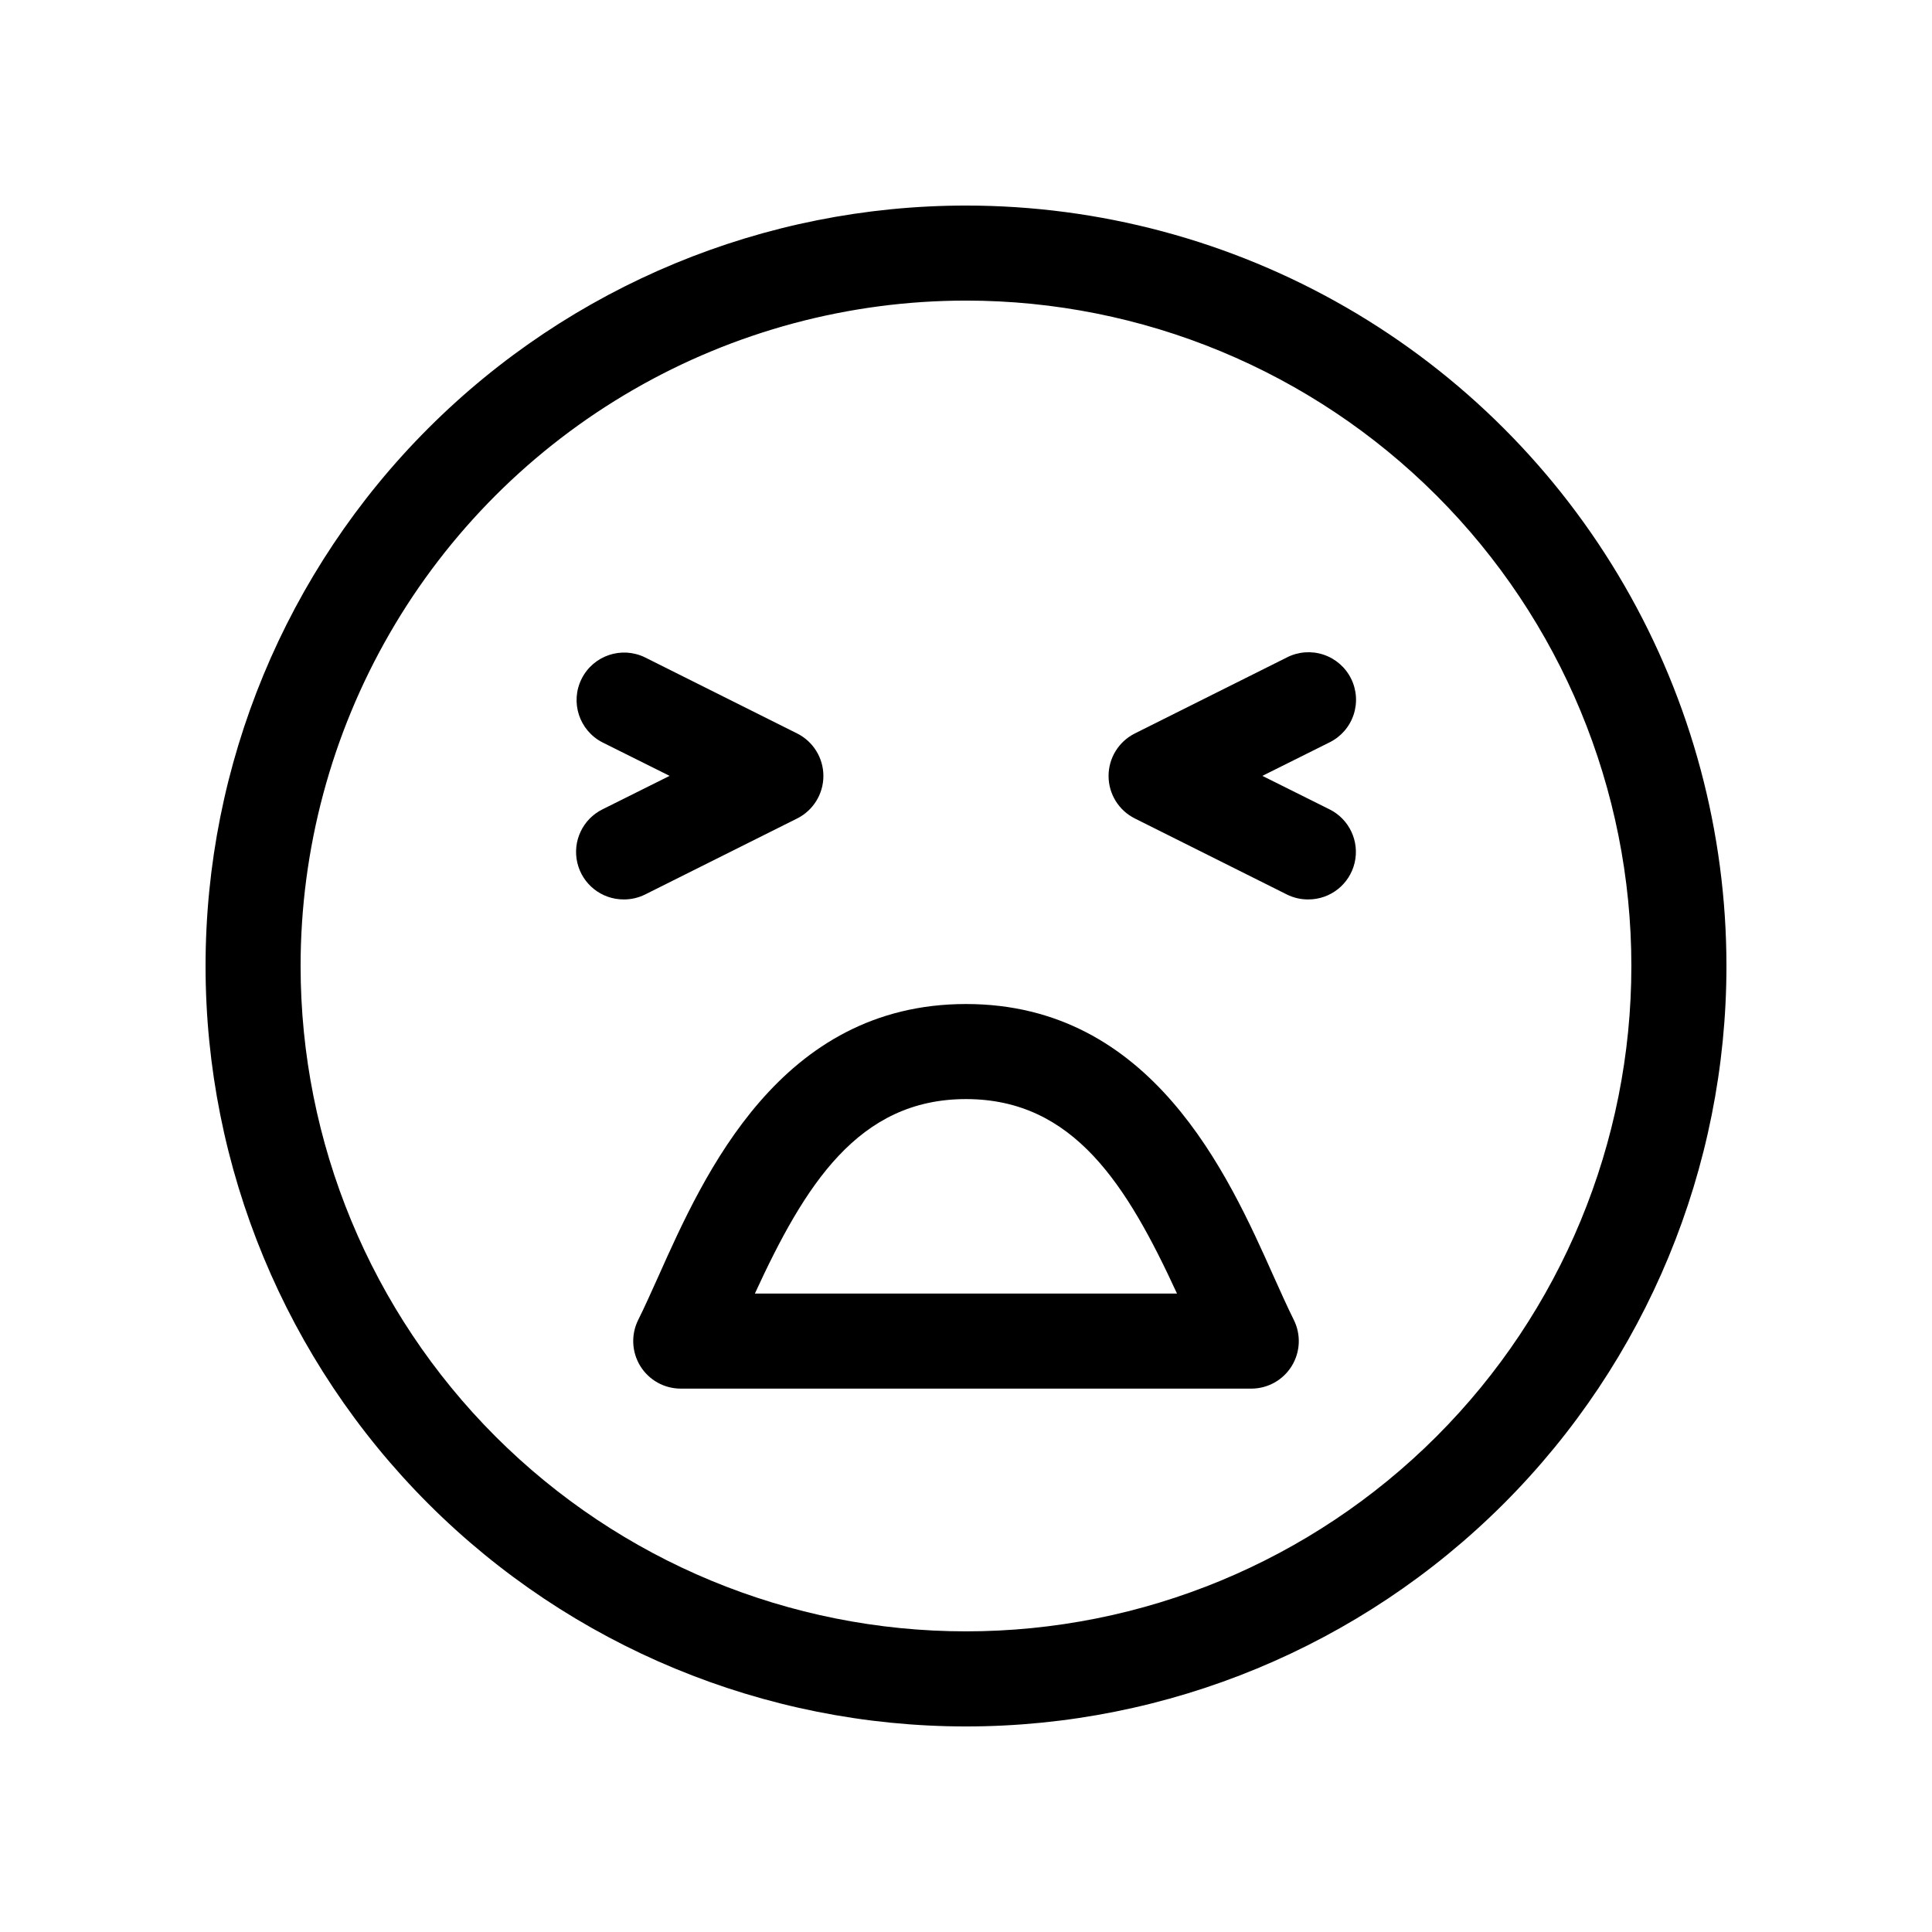
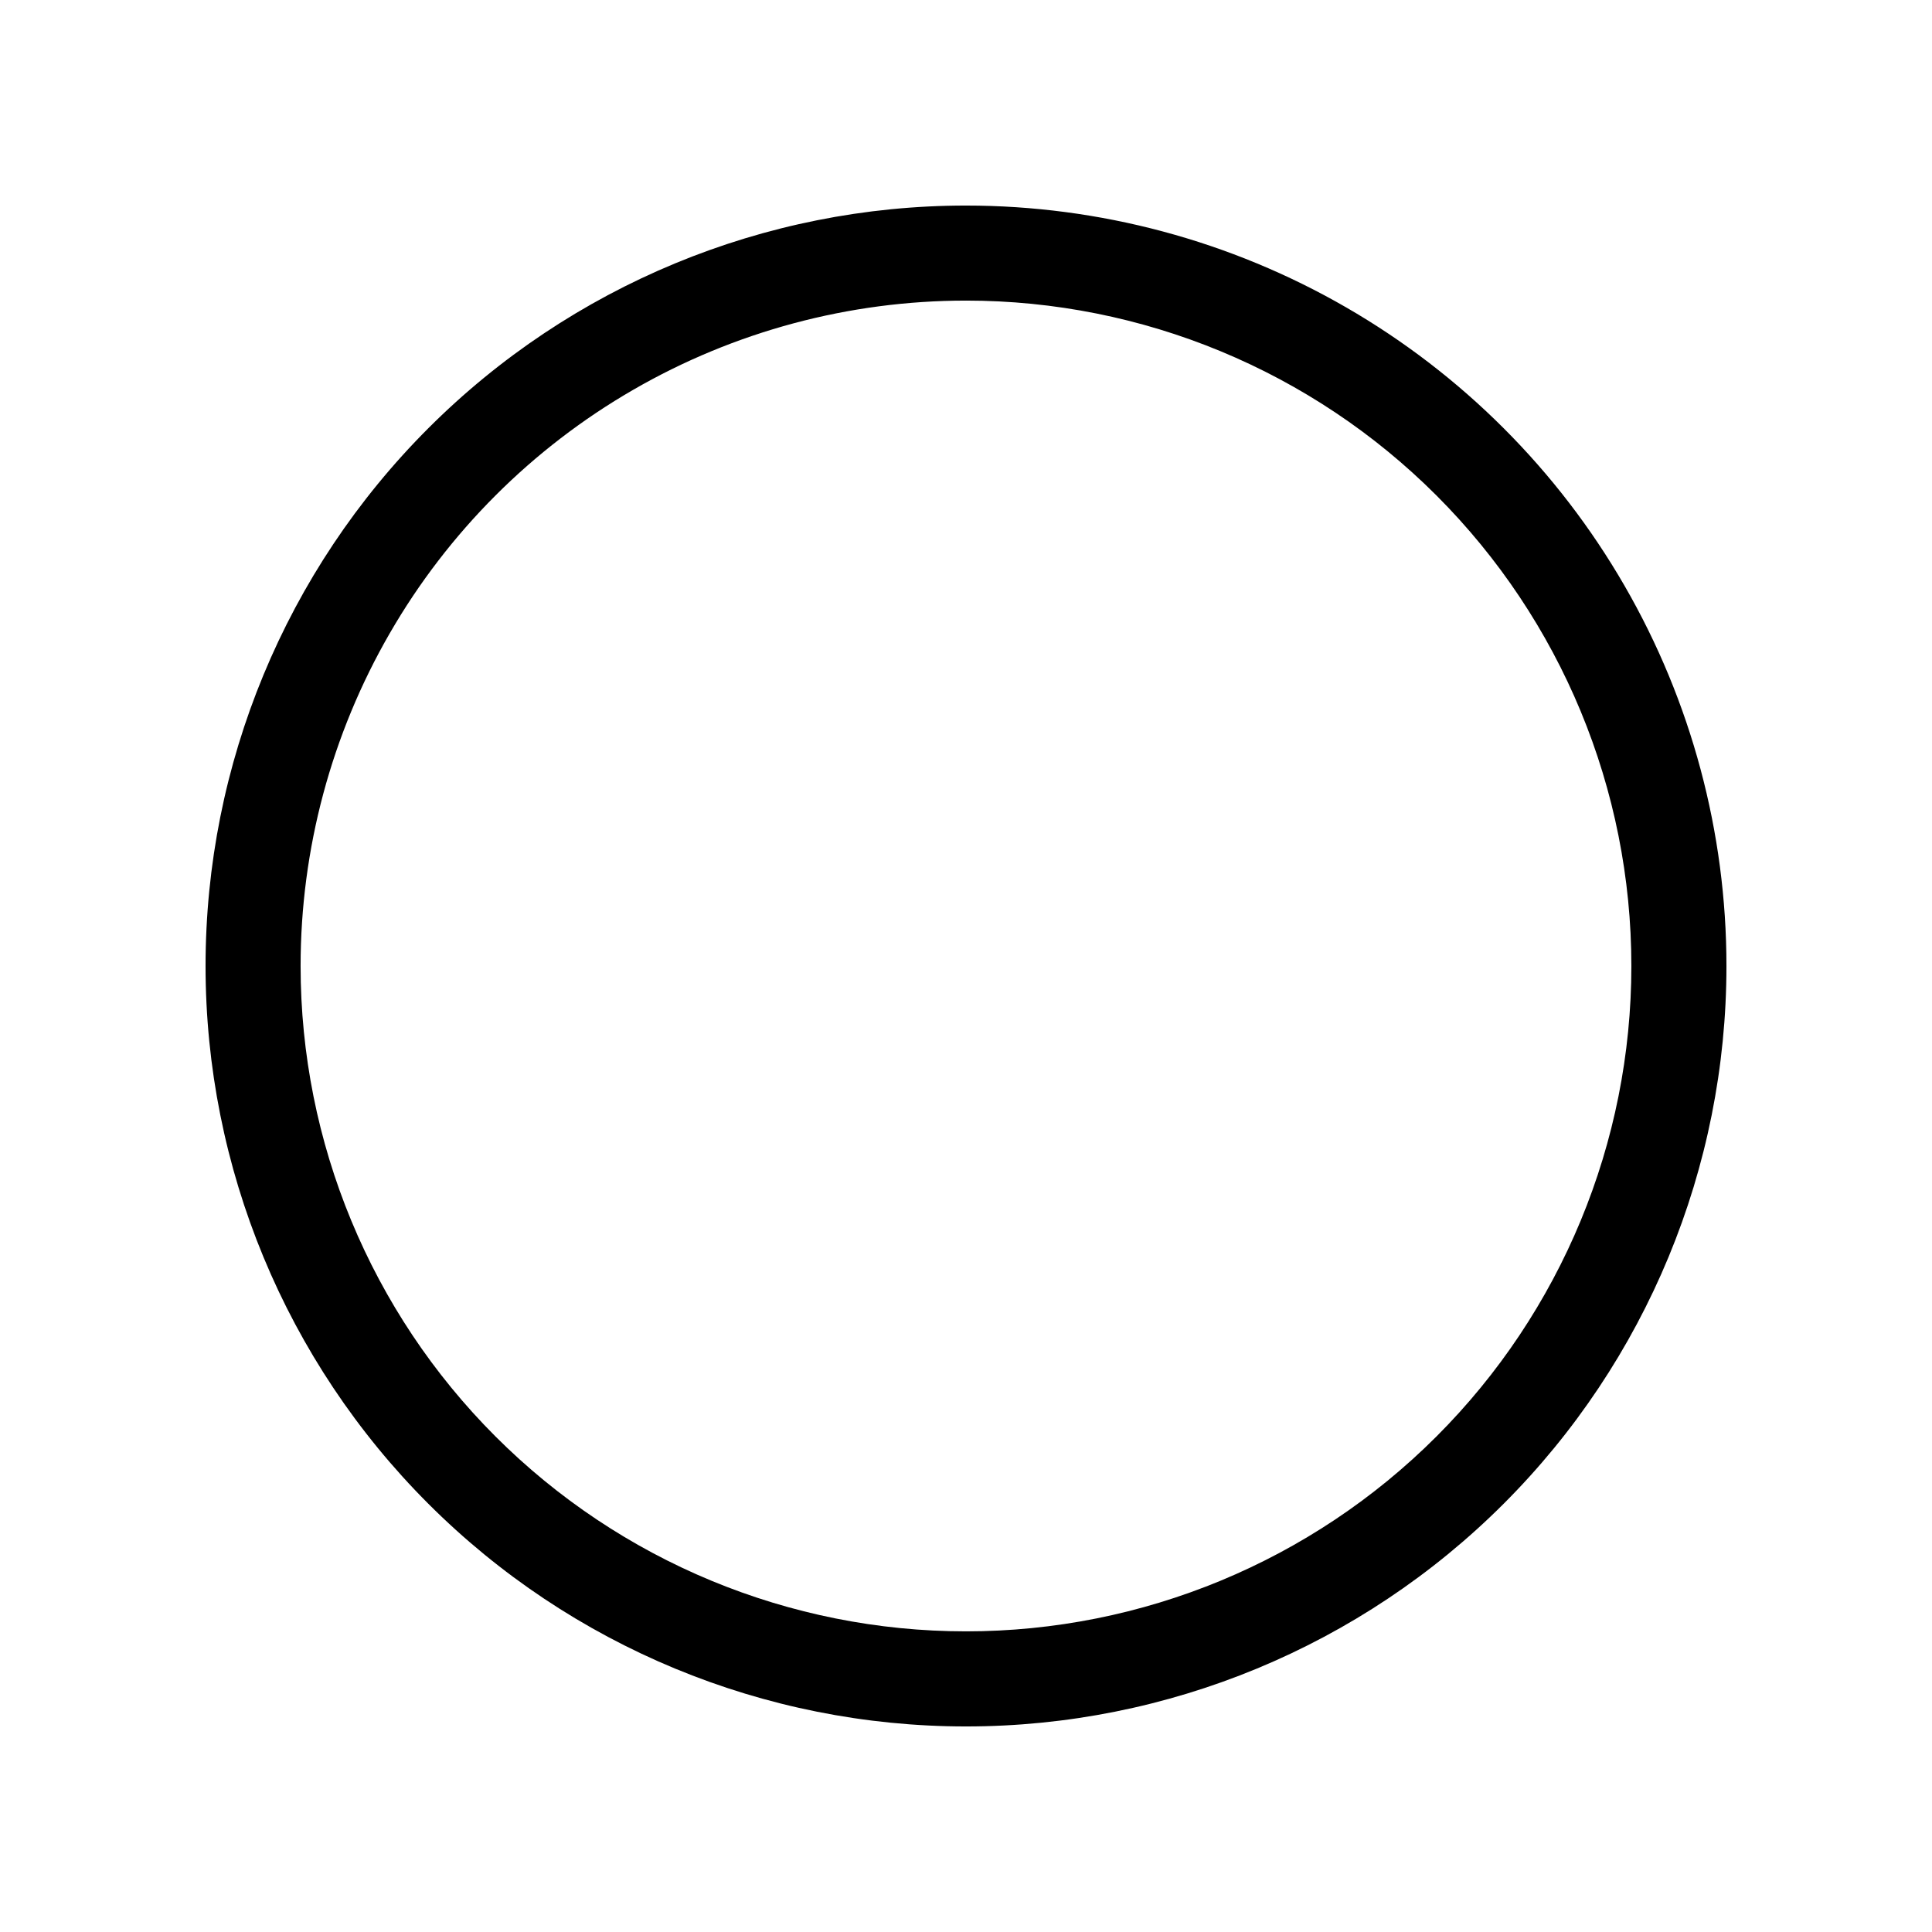
<svg xmlns="http://www.w3.org/2000/svg" fill="#000000" width="800px" height="800px" version="1.1" viewBox="144 144 512 512">
  <g>
    <path d="m400 223.66c46.766 0 91.617 18.578 124.68 51.648 33.07 33.07 51.648 77.918 51.648 124.69 0 46.766-18.578 91.617-51.648 124.68-33.066 33.07-77.918 51.648-124.68 51.648-46.77 0-91.617-18.578-124.69-51.648-33.07-33.066-51.648-77.918-51.648-124.68 0-30.953 8.148-61.363 23.625-88.168 15.477-26.805 37.738-49.066 64.543-64.543 26.805-15.477 57.215-23.625 88.168-23.625m0-25.191v0.004c-53.449 0-104.71 21.23-142.5 59.023s-59.023 89.051-59.023 142.5c0 53.445 21.23 104.7 59.023 142.5 37.793 37.793 89.051 59.027 142.5 59.027 53.445 0 104.7-21.234 142.5-59.027 37.793-37.793 59.027-89.051 59.027-142.5 0-35.375-9.312-70.129-27-100.76-17.688-30.637-43.129-56.078-73.762-73.766-30.637-17.688-65.387-26.996-100.76-26.996z" />
-     <path d="m475.57 512h-151.14c-4.371 0.008-8.434-2.25-10.734-5.969-2.301-3.719-2.508-8.363-0.551-12.27 1.715-3.426 3.477-7.406 5.391-11.637 12.043-26.957 32.246-72.047 81.469-72.047s69.426 45.09 81.465 72.043c1.914 4.231 3.68 8.211 5.391 11.637v0.004c1.957 3.906 1.75 8.551-0.551 12.27-2.301 3.719-6.363 5.977-10.734 5.969zm-131.5-25.191h111.85c-13.25-28.719-27.355-51.539-55.922-51.539s-42.723 22.82-55.926 51.488z" />
-     <path d="m309.31 382.36c-5.859 0.023-10.961-3.996-12.309-9.695-1.348-5.703 1.418-11.582 6.668-14.184l17.781-8.867-17.785-8.867h0.004c-6.164-3.148-8.633-10.672-5.531-16.859 3.098-6.184 10.605-8.711 16.816-5.66l40.305 20.152c4.258 2.137 6.949 6.492 6.949 11.262 0 4.766-2.691 9.121-6.949 11.258l-40.305 20.152c-1.754 0.871-3.688 1.316-5.644 1.309z" />
-     <path d="m490.68 382.36c-1.957 0.012-3.891-0.438-5.641-1.309l-40.305-20.152c-4.262-2.137-6.953-6.492-6.953-11.258 0-4.769 2.691-9.125 6.953-11.262l40.305-20.152c2.988-1.527 6.465-1.797 9.656-0.75 3.188 1.047 5.828 3.32 7.332 6.324 1.504 3 1.75 6.481 0.676 9.66-1.07 3.184-3.367 5.805-6.379 7.285l-17.785 8.867 17.785 8.867c5.25 2.602 8.012 8.48 6.664 14.184-1.348 5.699-6.449 9.719-12.309 9.695z" />
  </g>
</svg>